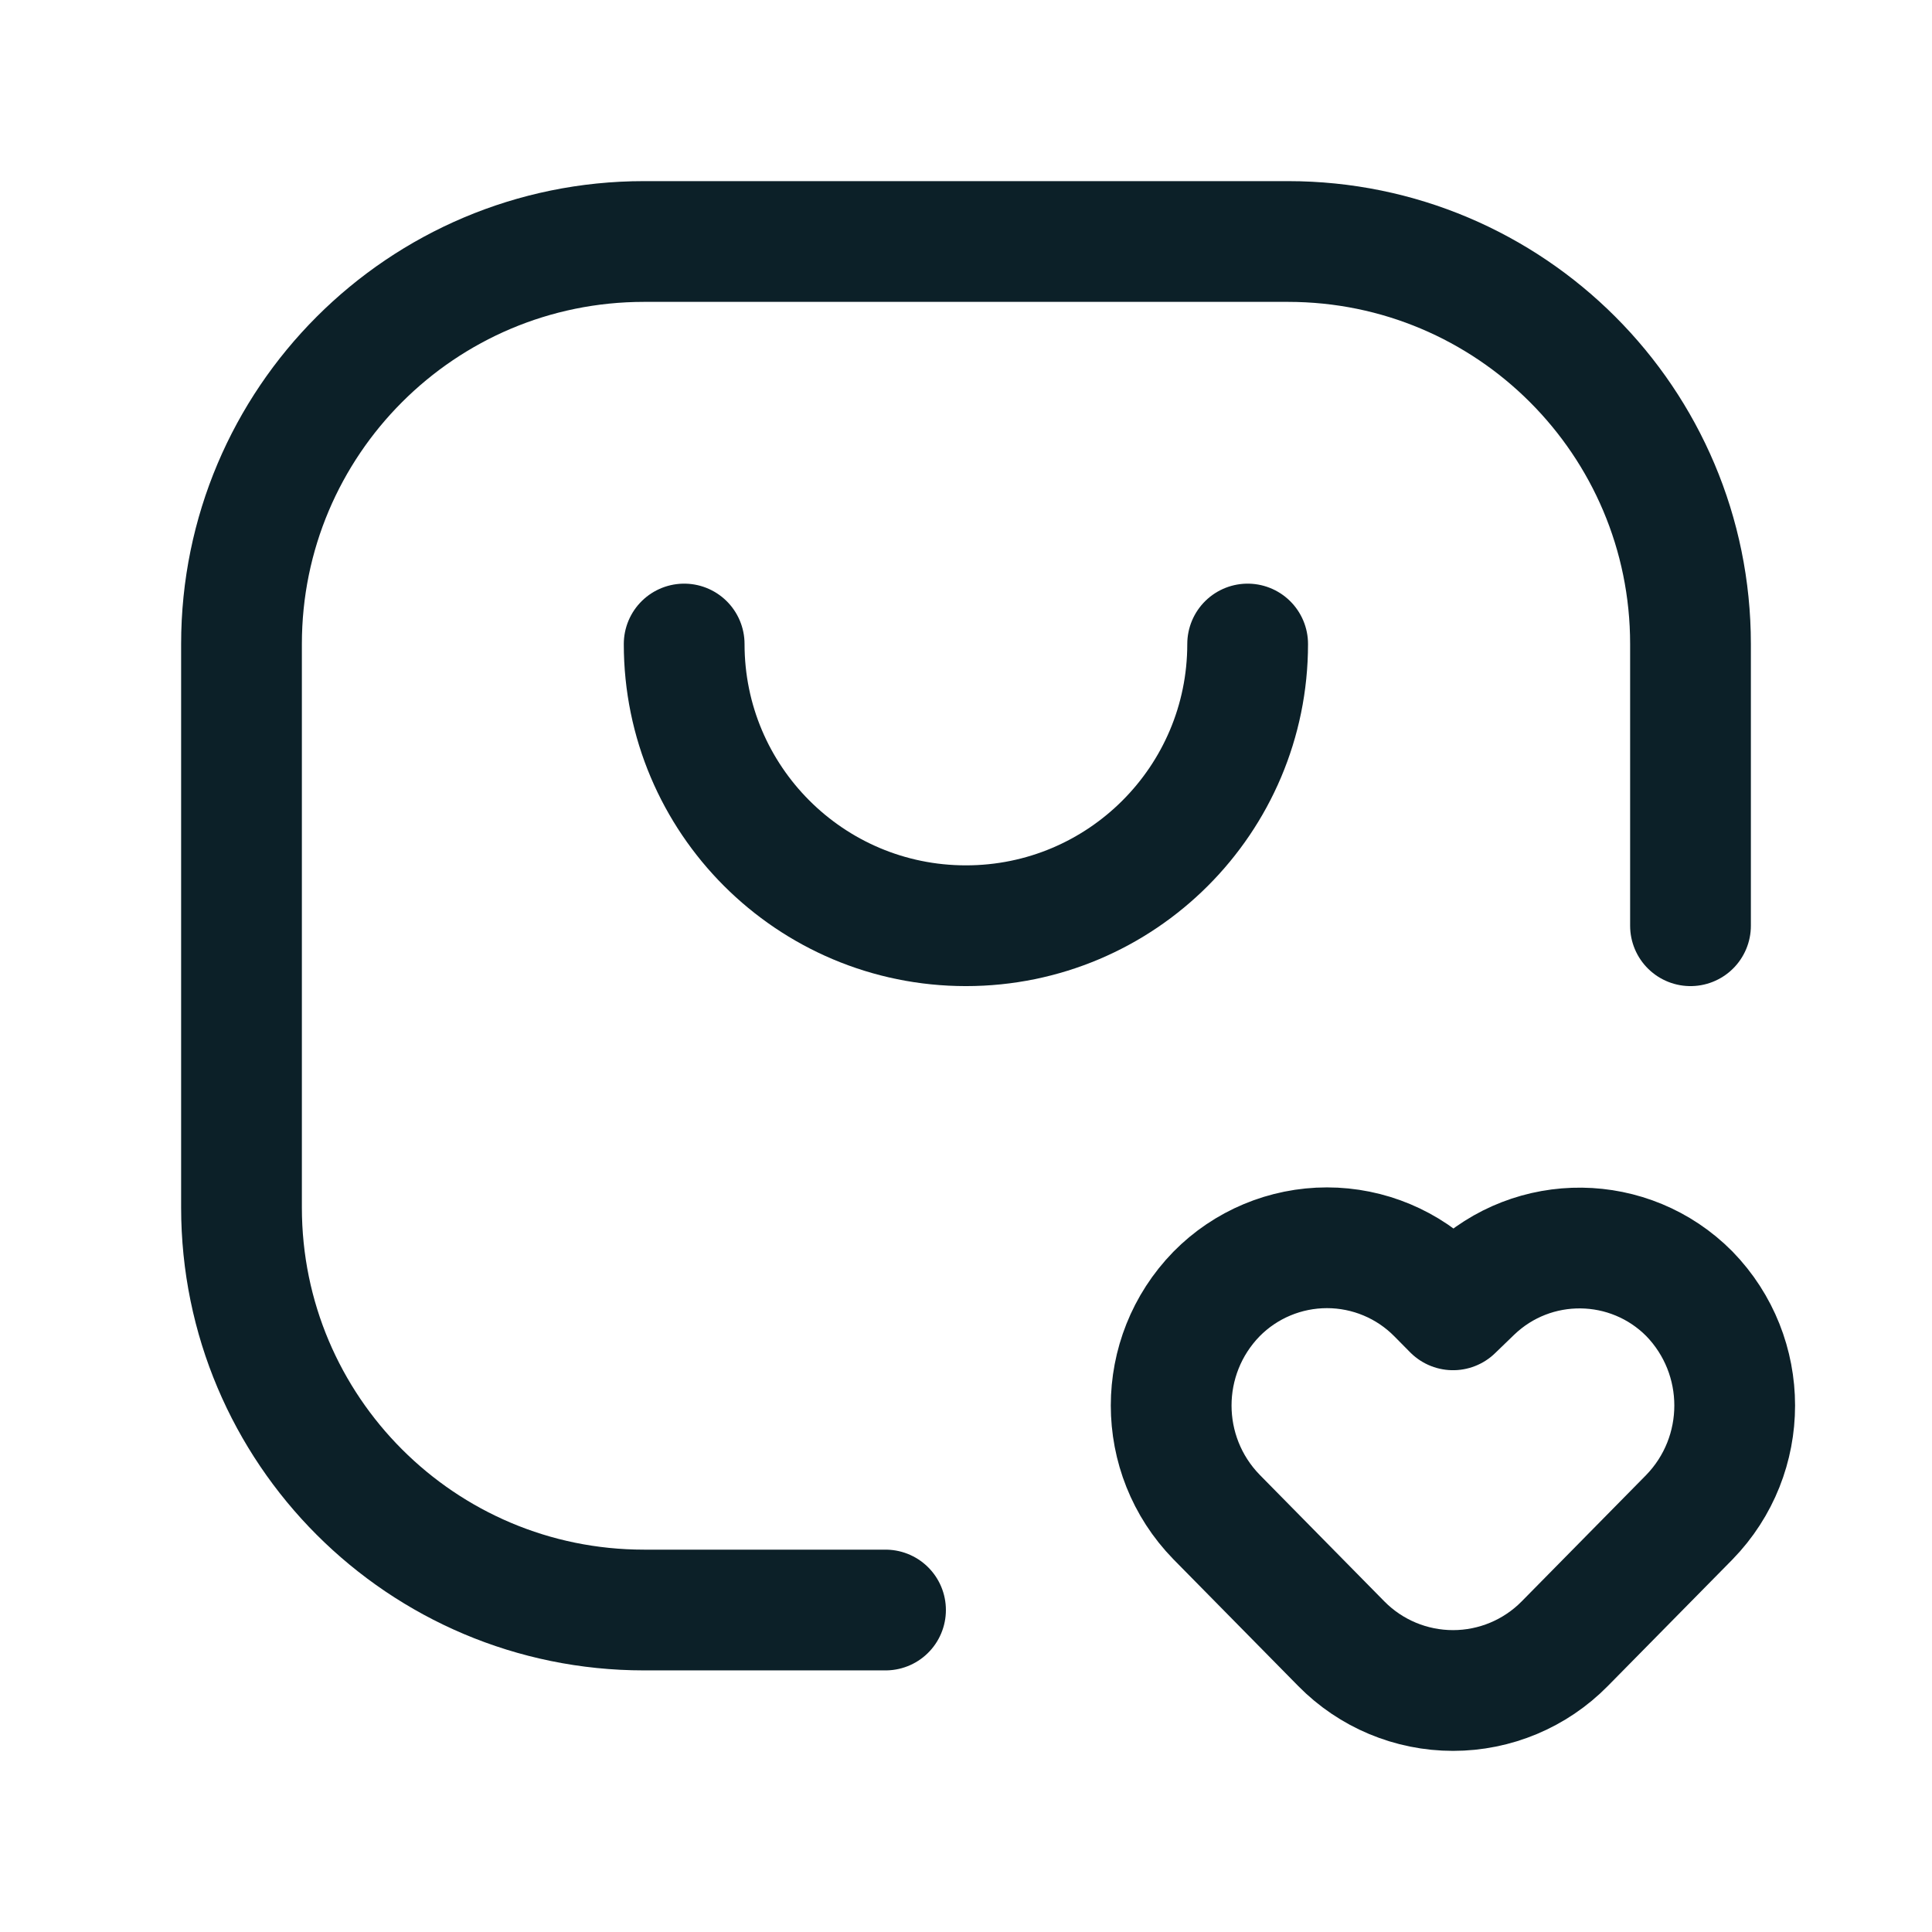
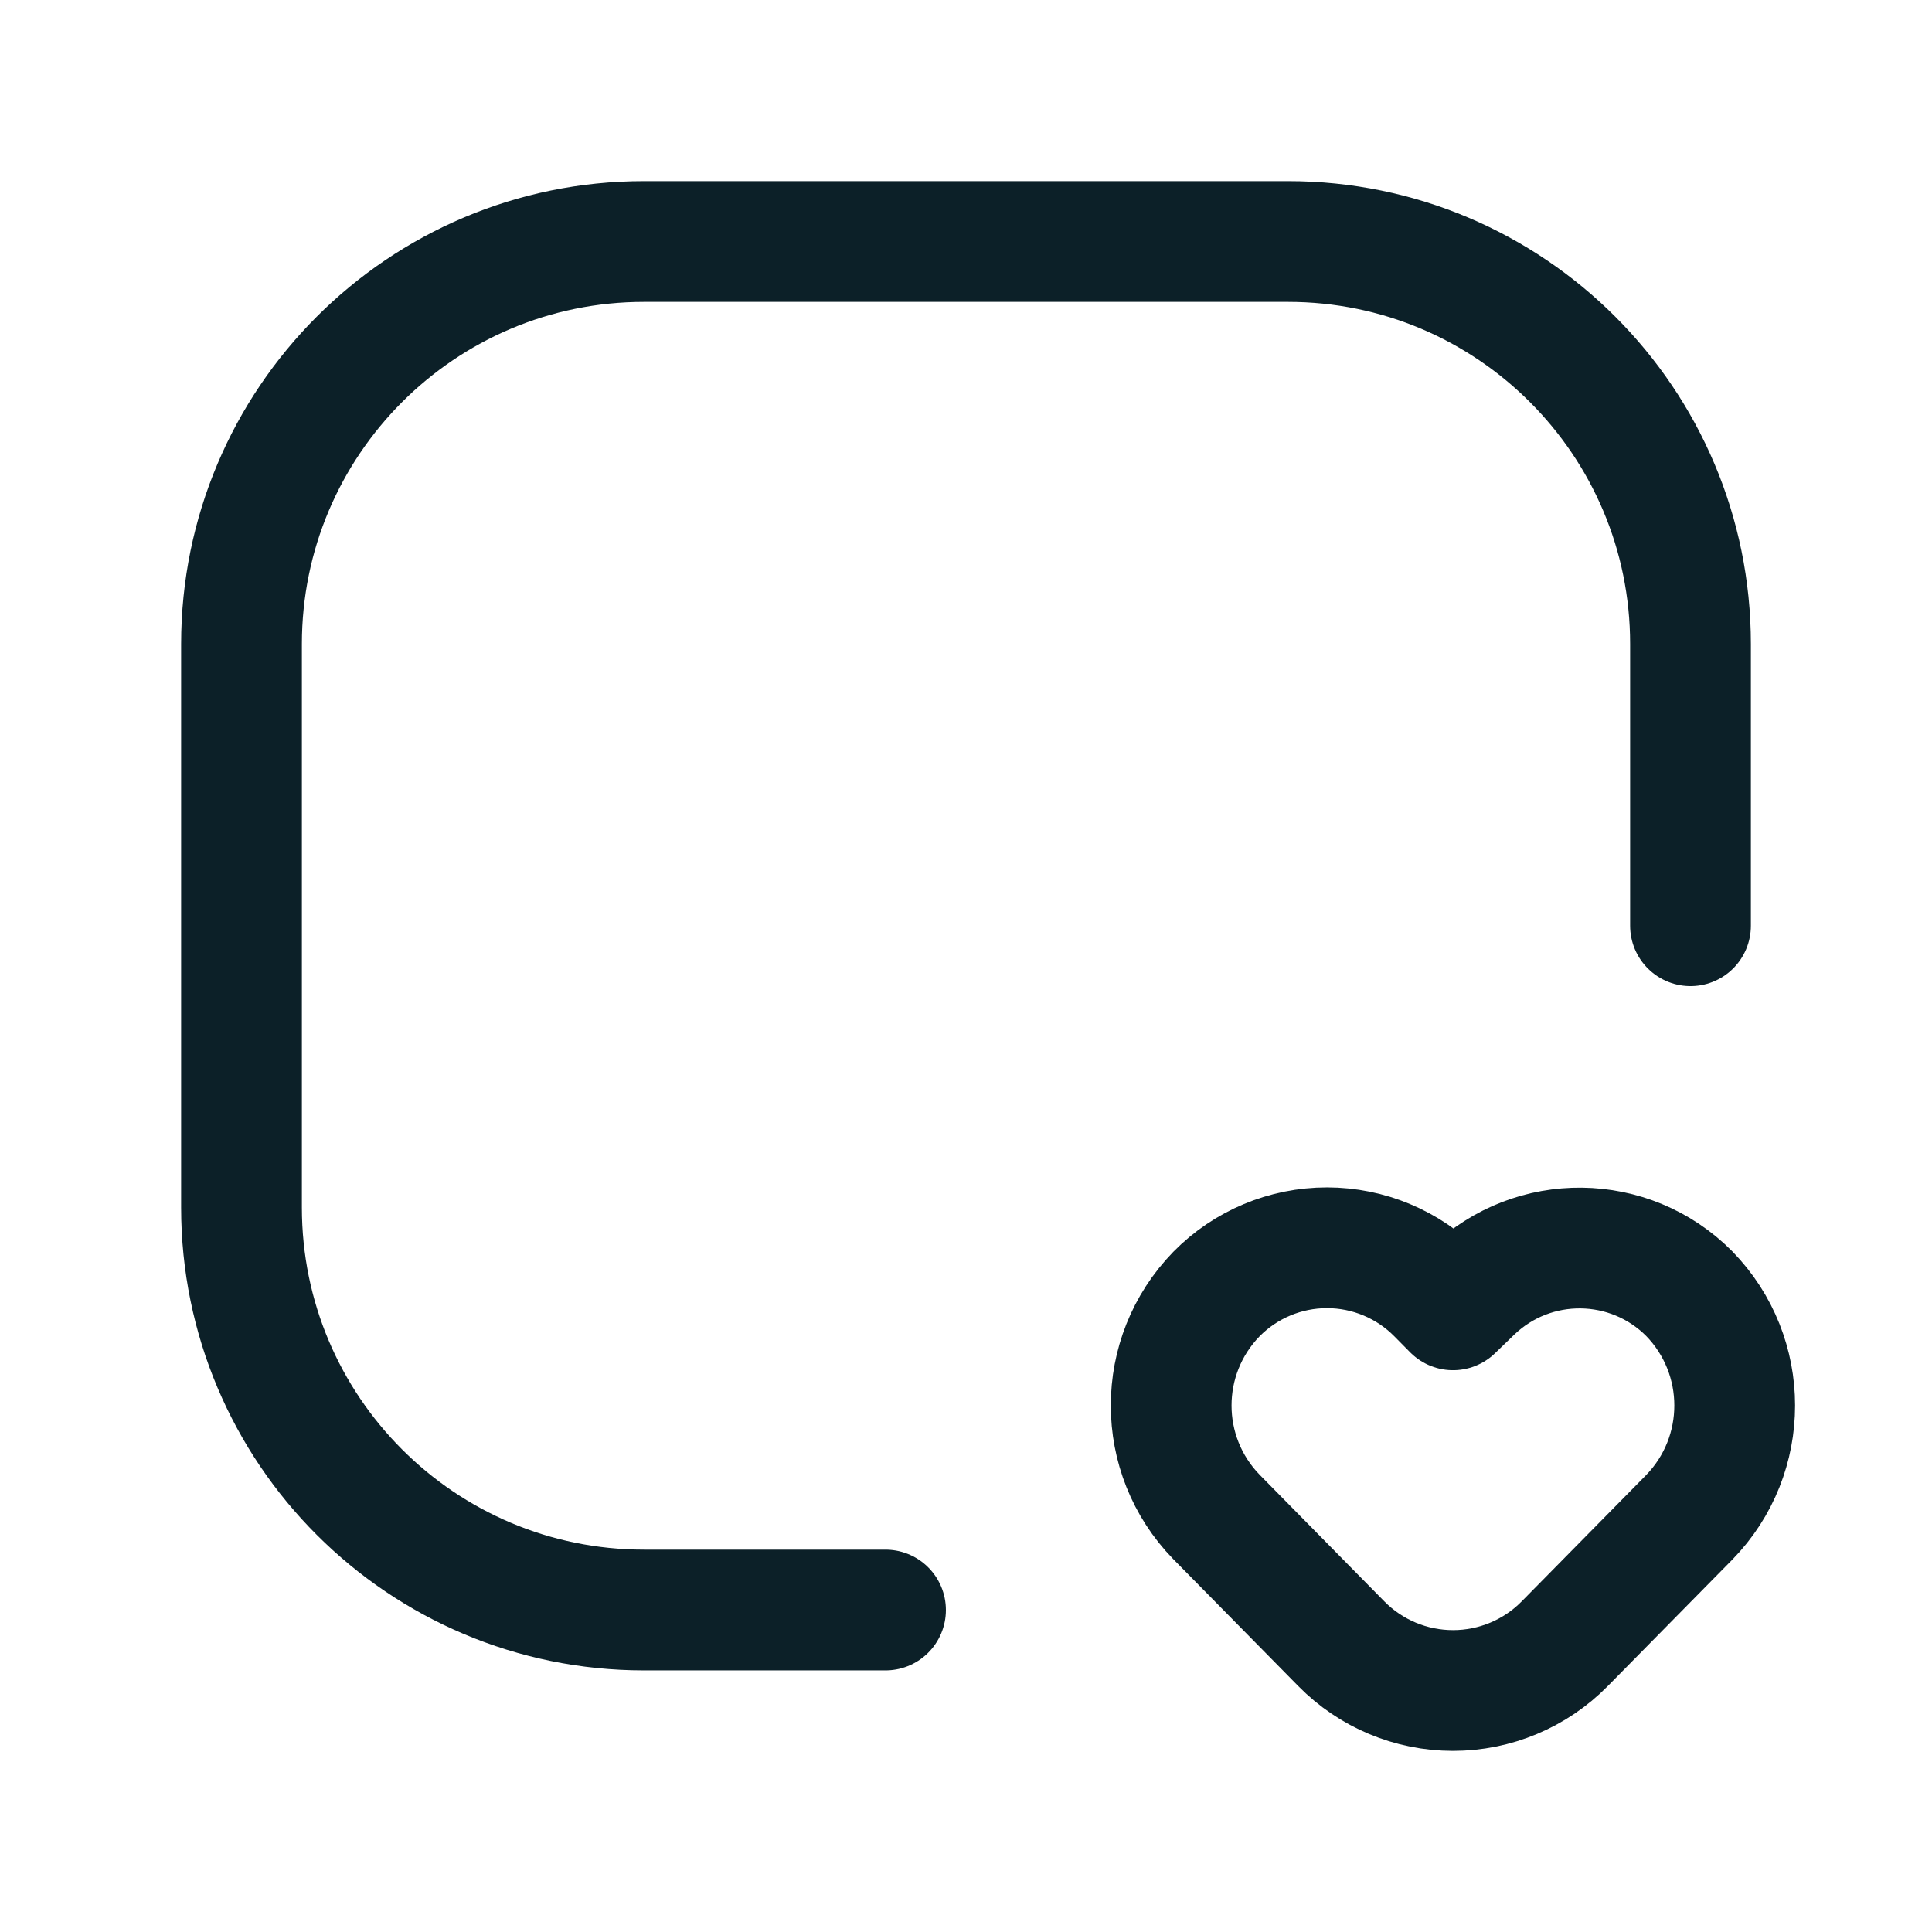
<svg xmlns="http://www.w3.org/2000/svg" width="32" height="32" viewBox="0 0 32 32" fill="none">
  <g id="Group">
-     <path id="Path" d="M11.332 10.667C11.332 13.244 13.421 15.333 15.999 15.333C18.576 15.333 20.665 13.244 20.665 10.667" stroke="#0C2028" stroke-width="2" stroke-linecap="round" stroke-linejoin="round" />
    <path id="Path_2" d="M28 15.333V10.667C28 6.985 25.015 4 21.333 4H10.667C6.985 4 4 6.985 4 10.667V20C4 23.682 6.985 26.667 10.667 26.667H14.667" stroke="#0C2028" stroke-width="2" stroke-linecap="round" stroke-linejoin="round" />
-     <path id="Path_3" fill-rule="evenodd" clip-rule="evenodd" d="M23.808 21.433L24.067 21.695L24.388 21.385C25.396 20.417 26.994 20.436 27.979 21.427V21.427C28.983 22.458 28.983 24.101 27.979 25.132L25.917 27.225C25.429 27.721 24.762 28 24.067 28C23.371 28 22.704 27.721 22.216 27.225L20.149 25.126C19.148 24.098 19.148 22.461 20.149 21.433V21.433C20.631 20.943 21.291 20.667 21.979 20.667C22.666 20.667 23.326 20.943 23.808 21.433Z" stroke="#0C2028" stroke-width="2" stroke-linecap="round" stroke-linejoin="round" />
+     <path id="Path_3" fill-rule="evenodd" clip-rule="evenodd" d="M23.808 21.433L24.067 21.695L24.388 21.385C25.396 20.417 26.994 20.436 27.979 21.427V21.427C28.983 22.458 28.983 24.101 27.979 25.132L25.917 27.225C25.429 27.721 24.762 28 24.067 28C23.371 28 22.704 27.721 22.216 27.225L20.149 25.126C19.148 24.098 19.148 22.461 20.149 21.433C20.631 20.943 21.291 20.667 21.979 20.667C22.666 20.667 23.326 20.943 23.808 21.433Z" stroke="#0C2028" stroke-width="2" stroke-linecap="round" stroke-linejoin="round" />
  </g>
</svg>